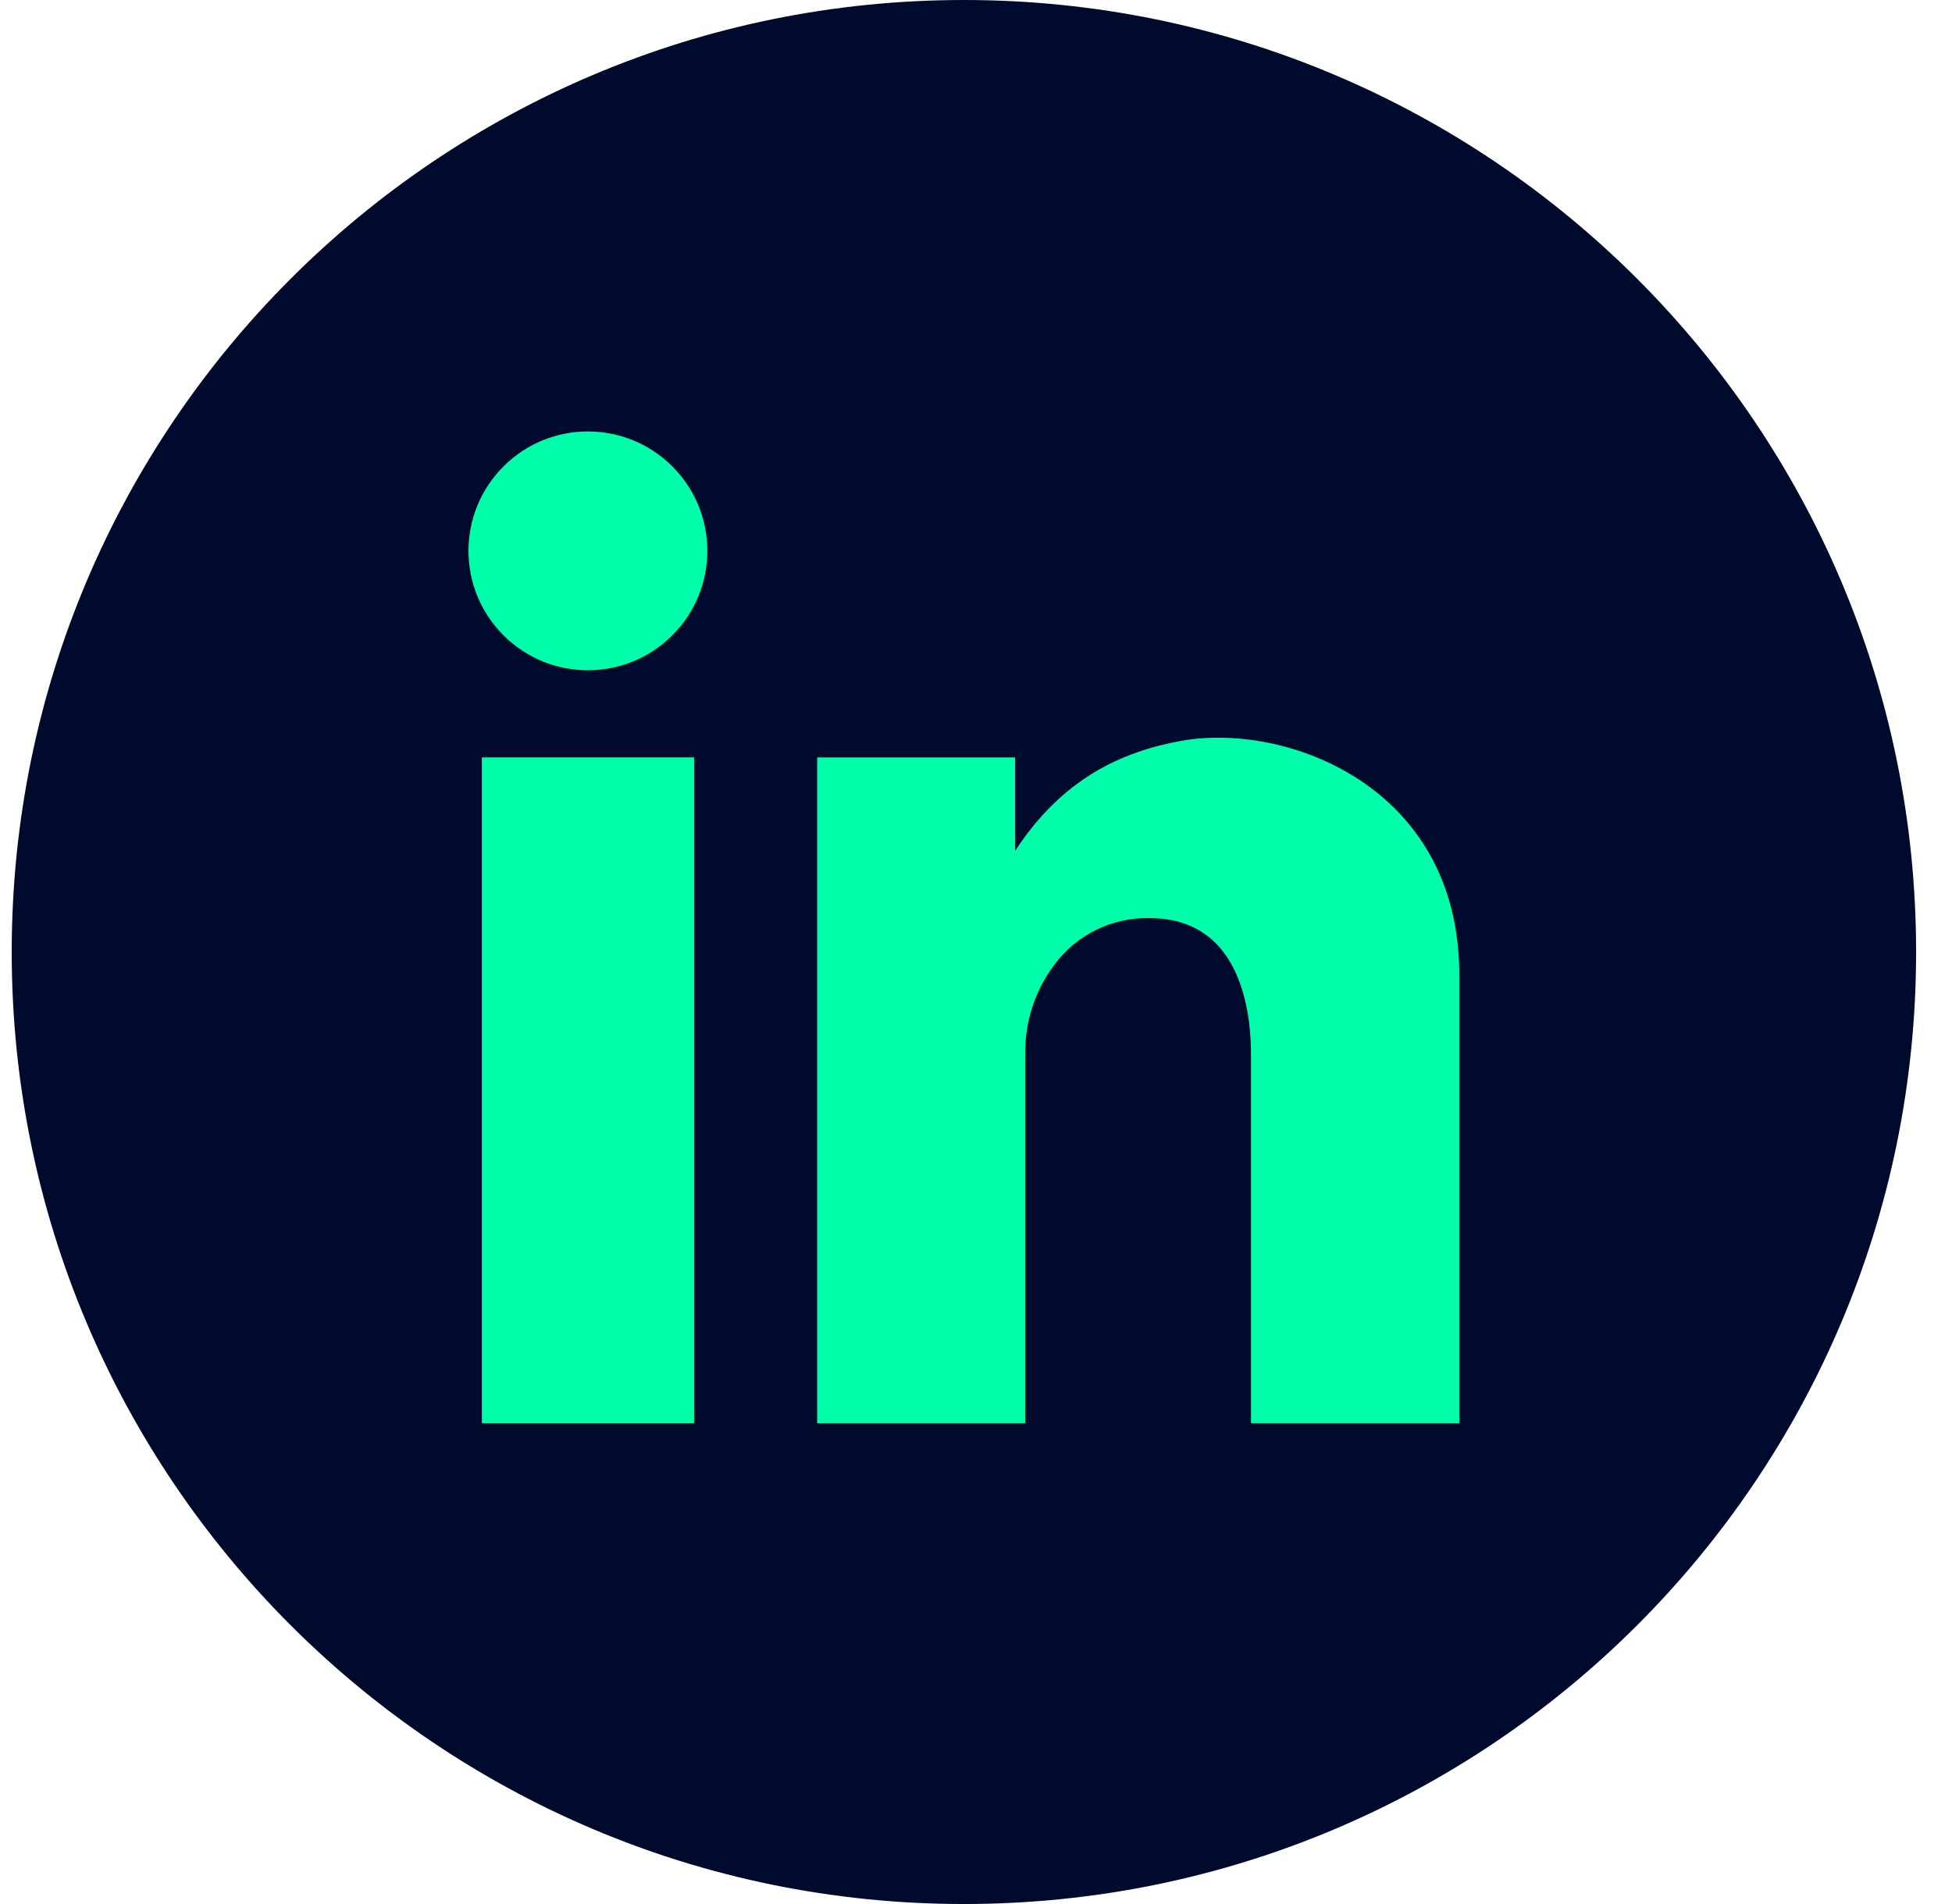
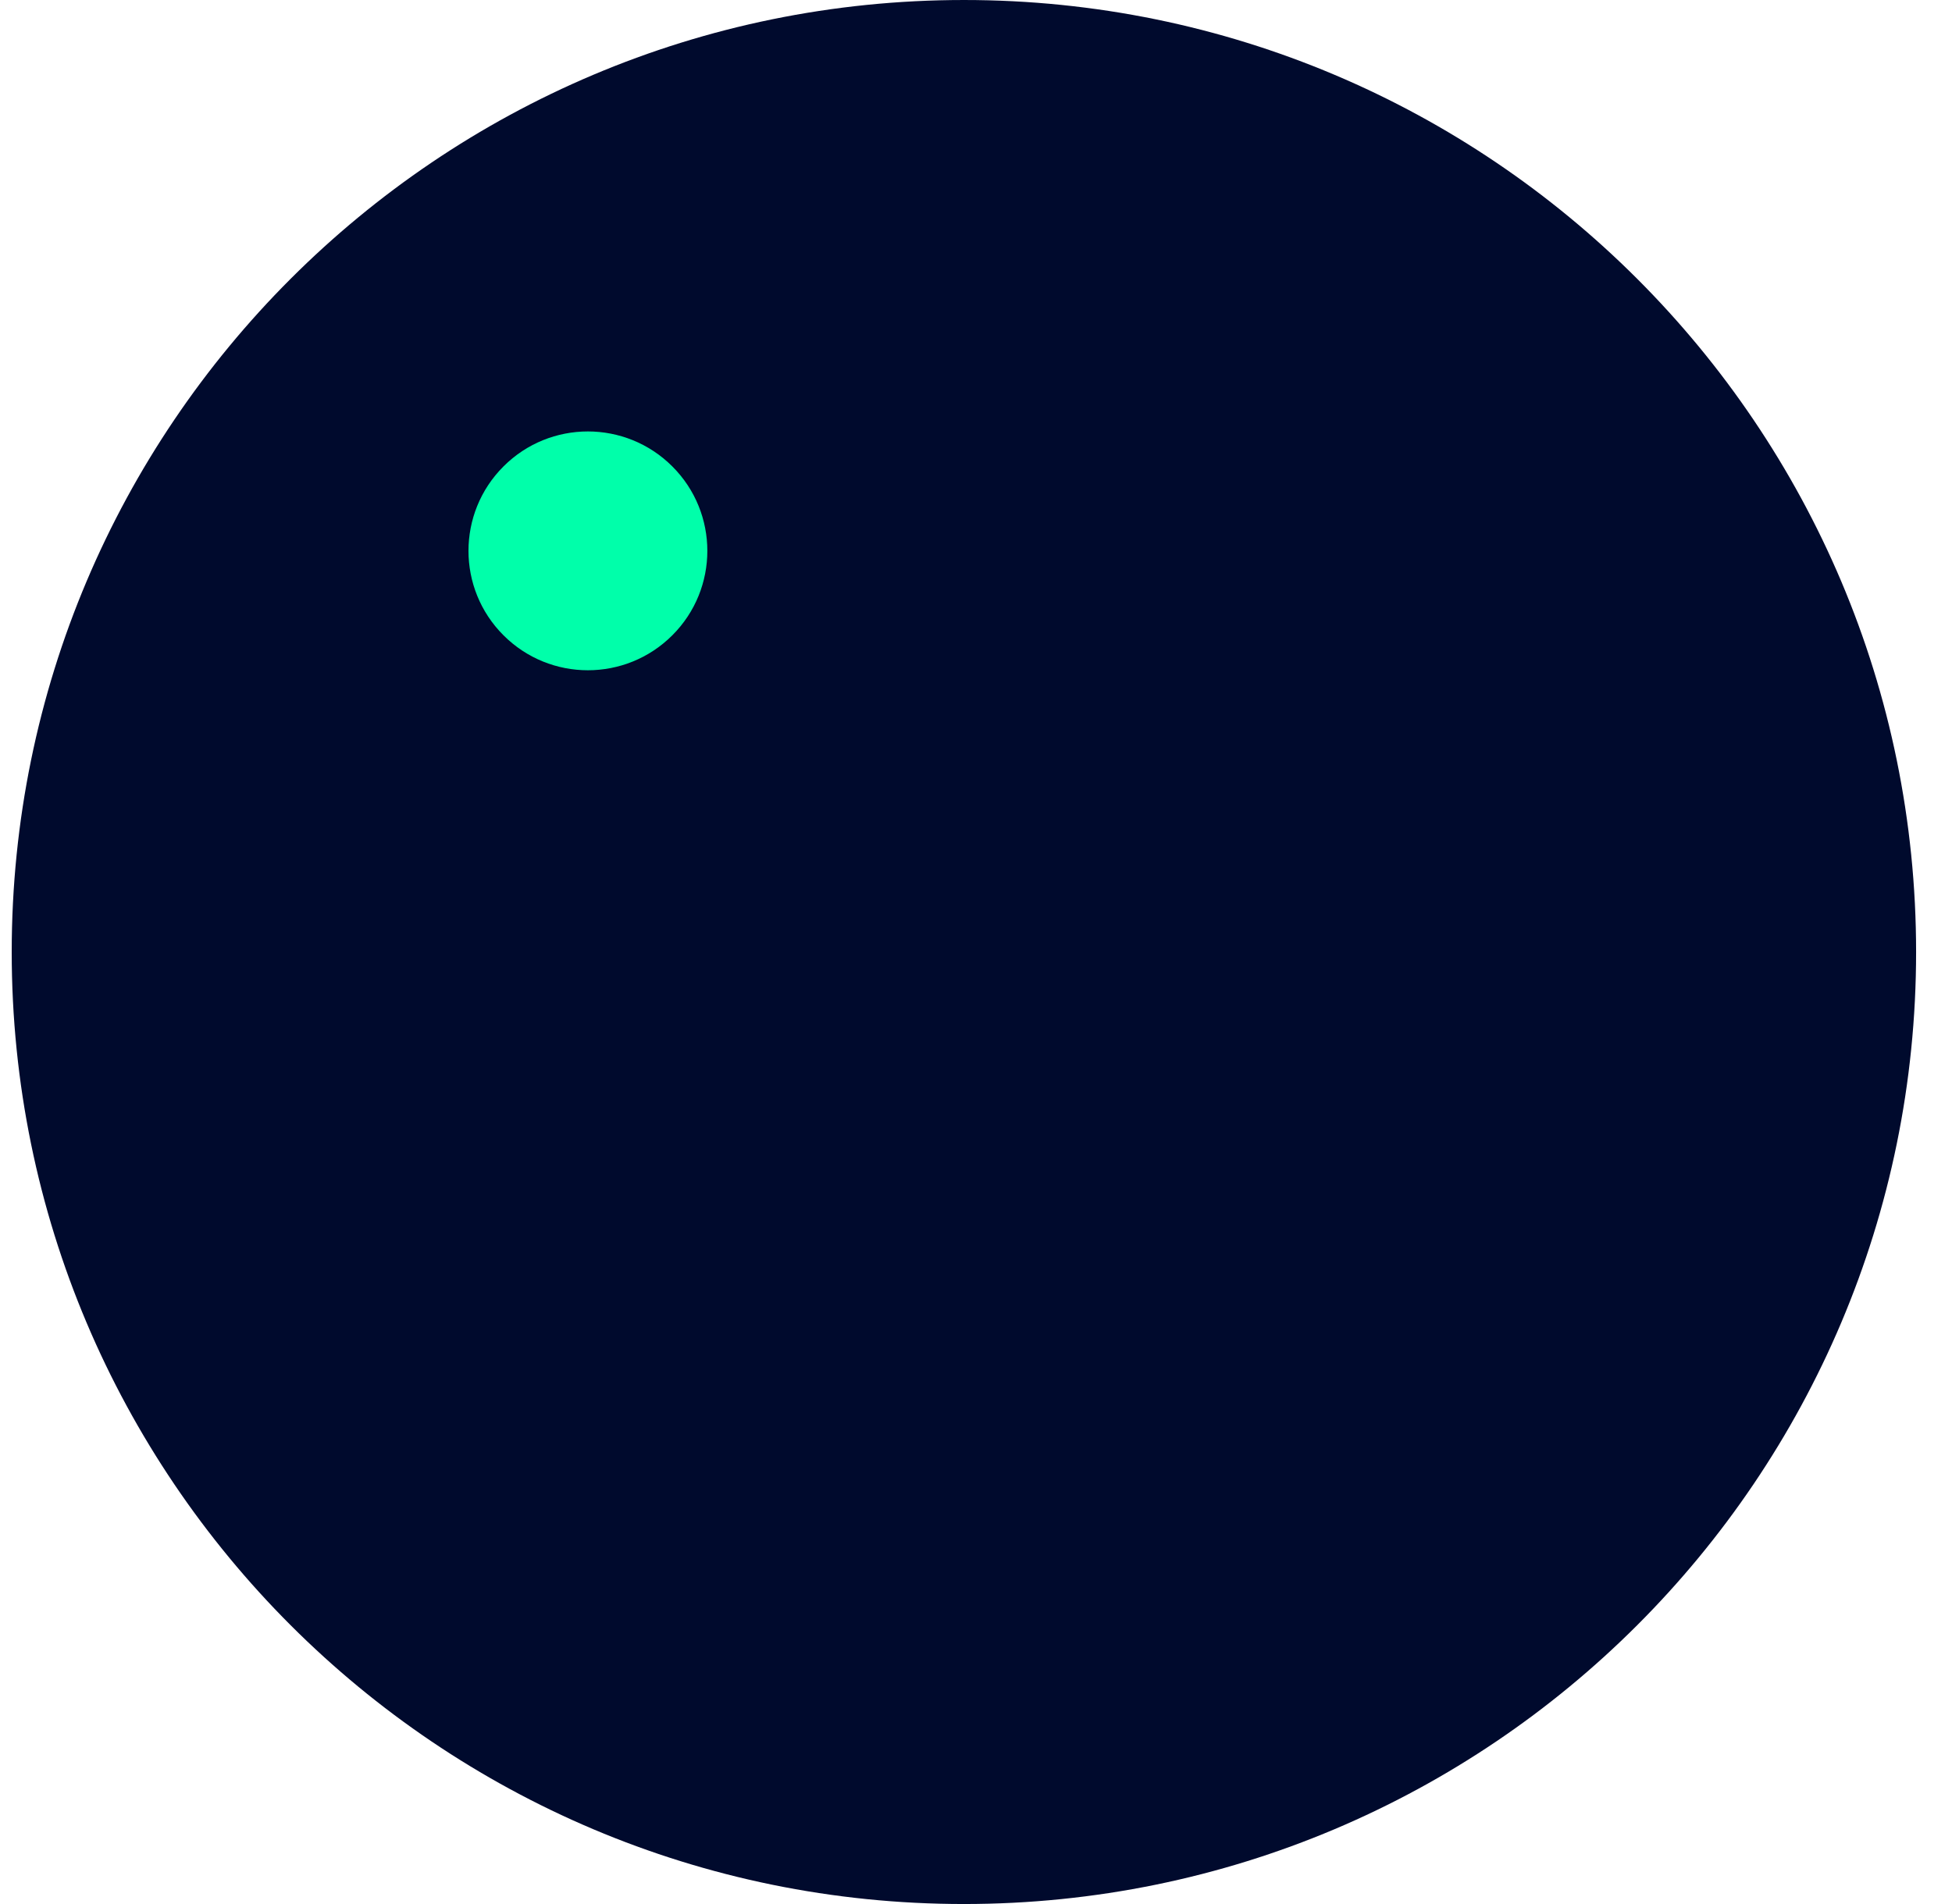
<svg xmlns="http://www.w3.org/2000/svg" width="41" height="40" viewBox="0 0 41 40" fill="none">
  <path d="M0.246 20C0.246 31.046 9.2 40 20.246 40C31.292 40 40.246 31.046 40.246 20C40.246 8.954 31.292 0 20.246 9.523e-05C9.201 4.26358e-05 0.246 8.954 0.246 20Z" fill="#000A2D" />
-   <path d="M14.579 15.912H10.121V29.898H14.579V15.912Z" fill="#00FFAA" />
-   <path d="M24.805 15.565C23.571 15.79 22.317 16.349 21.322 17.875V15.912H17.164V29.898H21.533V22.129C21.527 21.459 21.742 20.805 22.143 20.27C22.611 19.634 23.361 19.268 24.15 19.288C26.337 19.288 26.276 21.863 26.276 22.252V29.898H30.651V20.48C30.651 16.499 26.992 15.166 24.802 15.565H24.805Z" fill="#00FFAA" />
  <path d="M14.122 13.346C15.102 12.367 15.102 10.778 14.122 9.799C13.142 8.819 11.554 8.819 10.575 9.799C9.595 10.778 9.595 12.367 10.575 13.346C11.554 14.326 13.142 14.326 14.122 13.346Z" fill="#00FFAA" />
</svg>